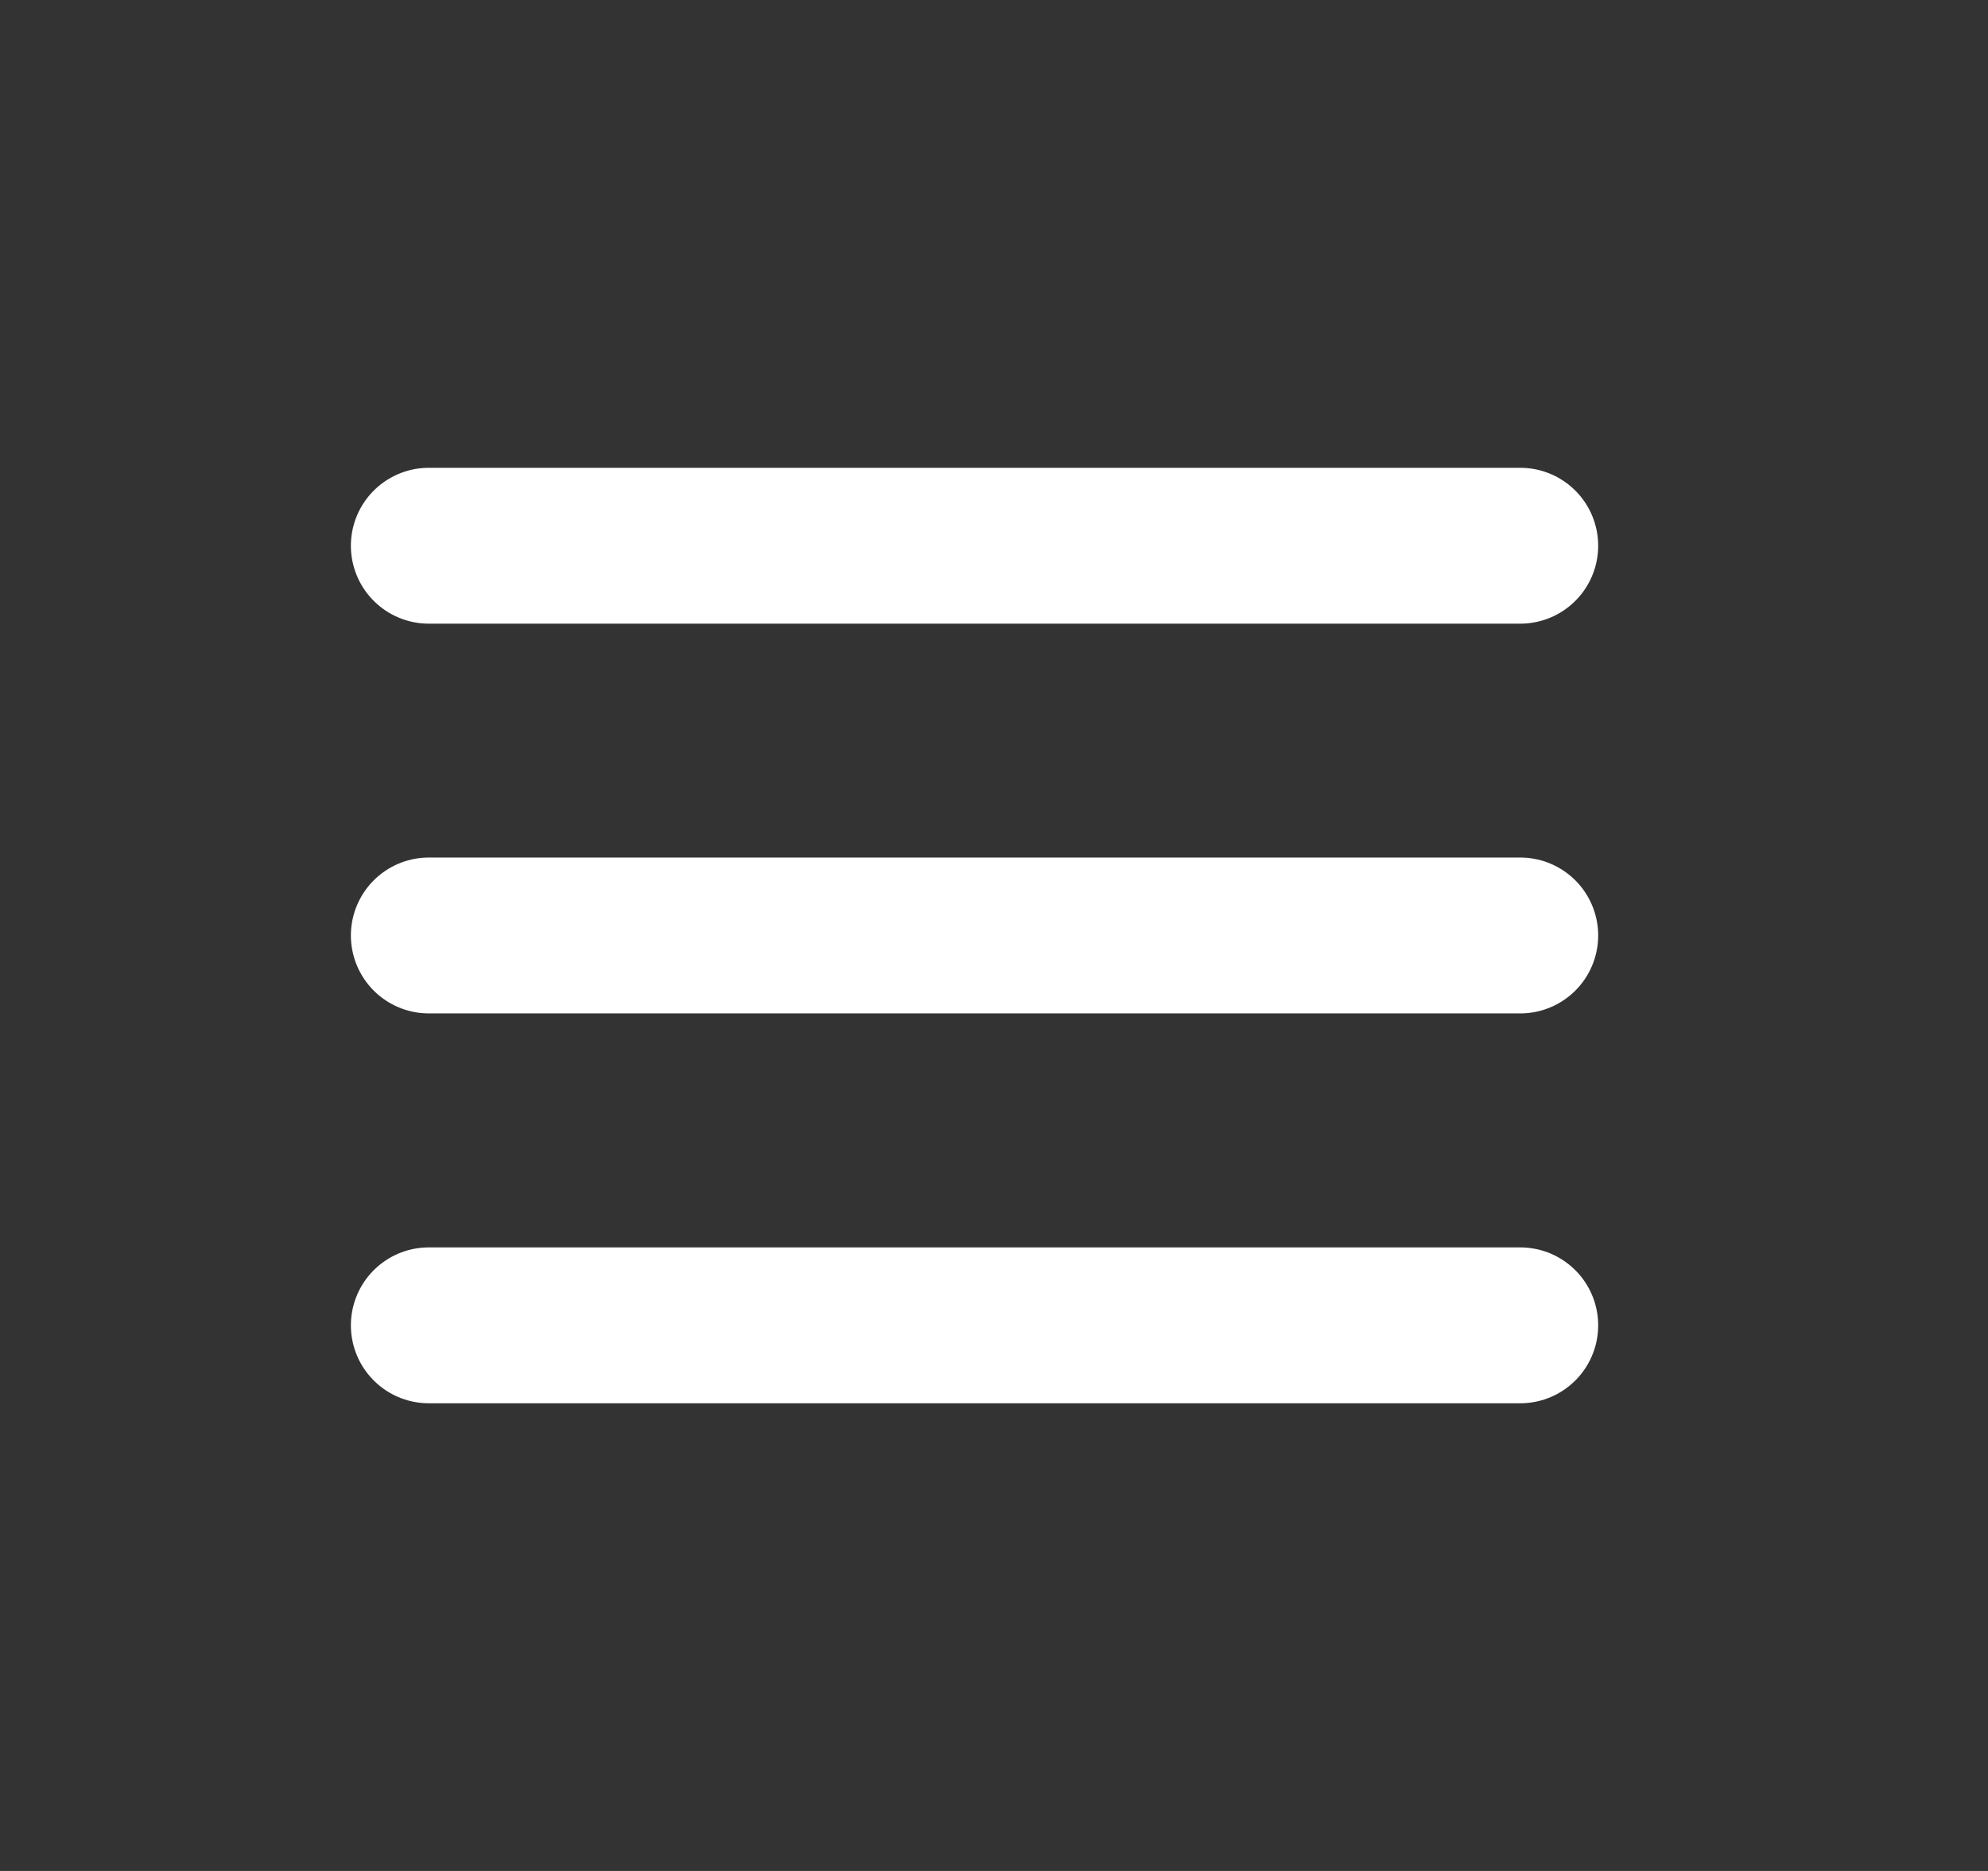
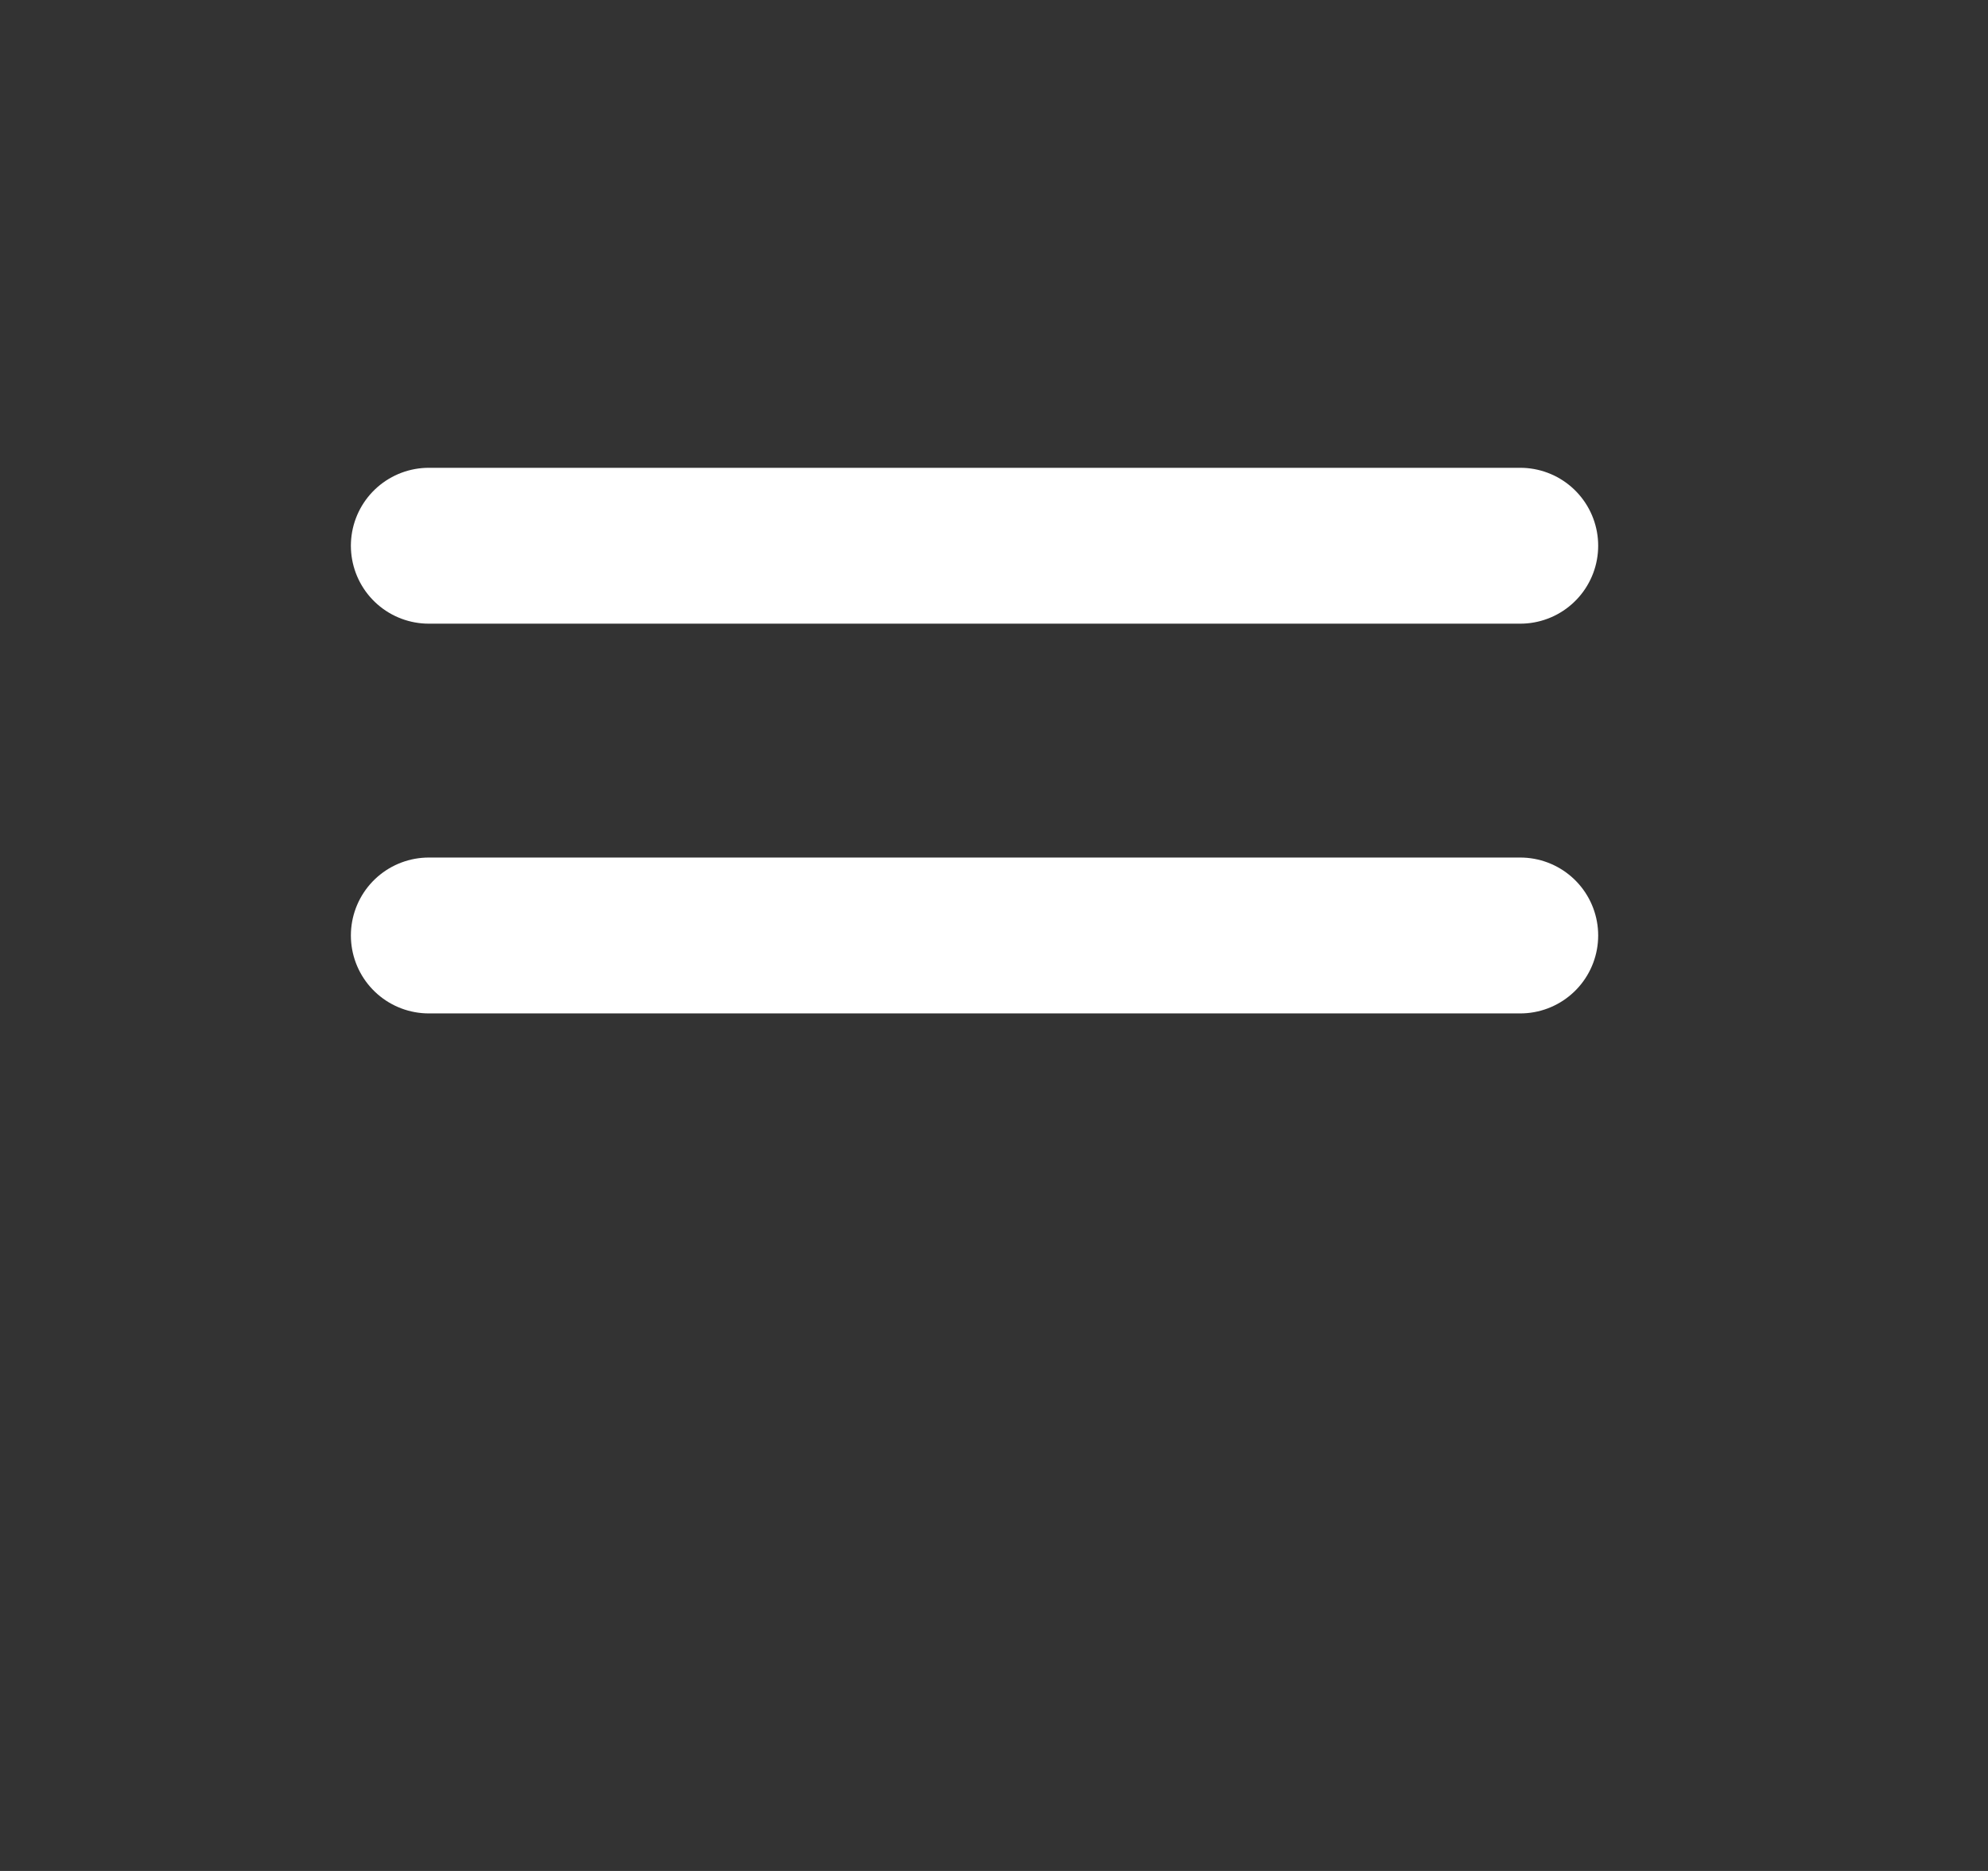
<svg xmlns="http://www.w3.org/2000/svg" width="17" height="16" viewBox="0 0 17 16" fill="none">
  <rect x="0" y="0" width="17" height="16" fill="#333333" stroke="none" />
-   <path d="M3.667 11.334H13M3.667 8H13M3.667 4.667H13" stroke="white" stroke-width="1.333" stroke-linecap="round" stroke-linejoin="round" />
+   <path d="M3.667 11.334M3.667 8H13M3.667 4.667H13" stroke="white" stroke-width="1.333" stroke-linecap="round" stroke-linejoin="round" />
</svg>